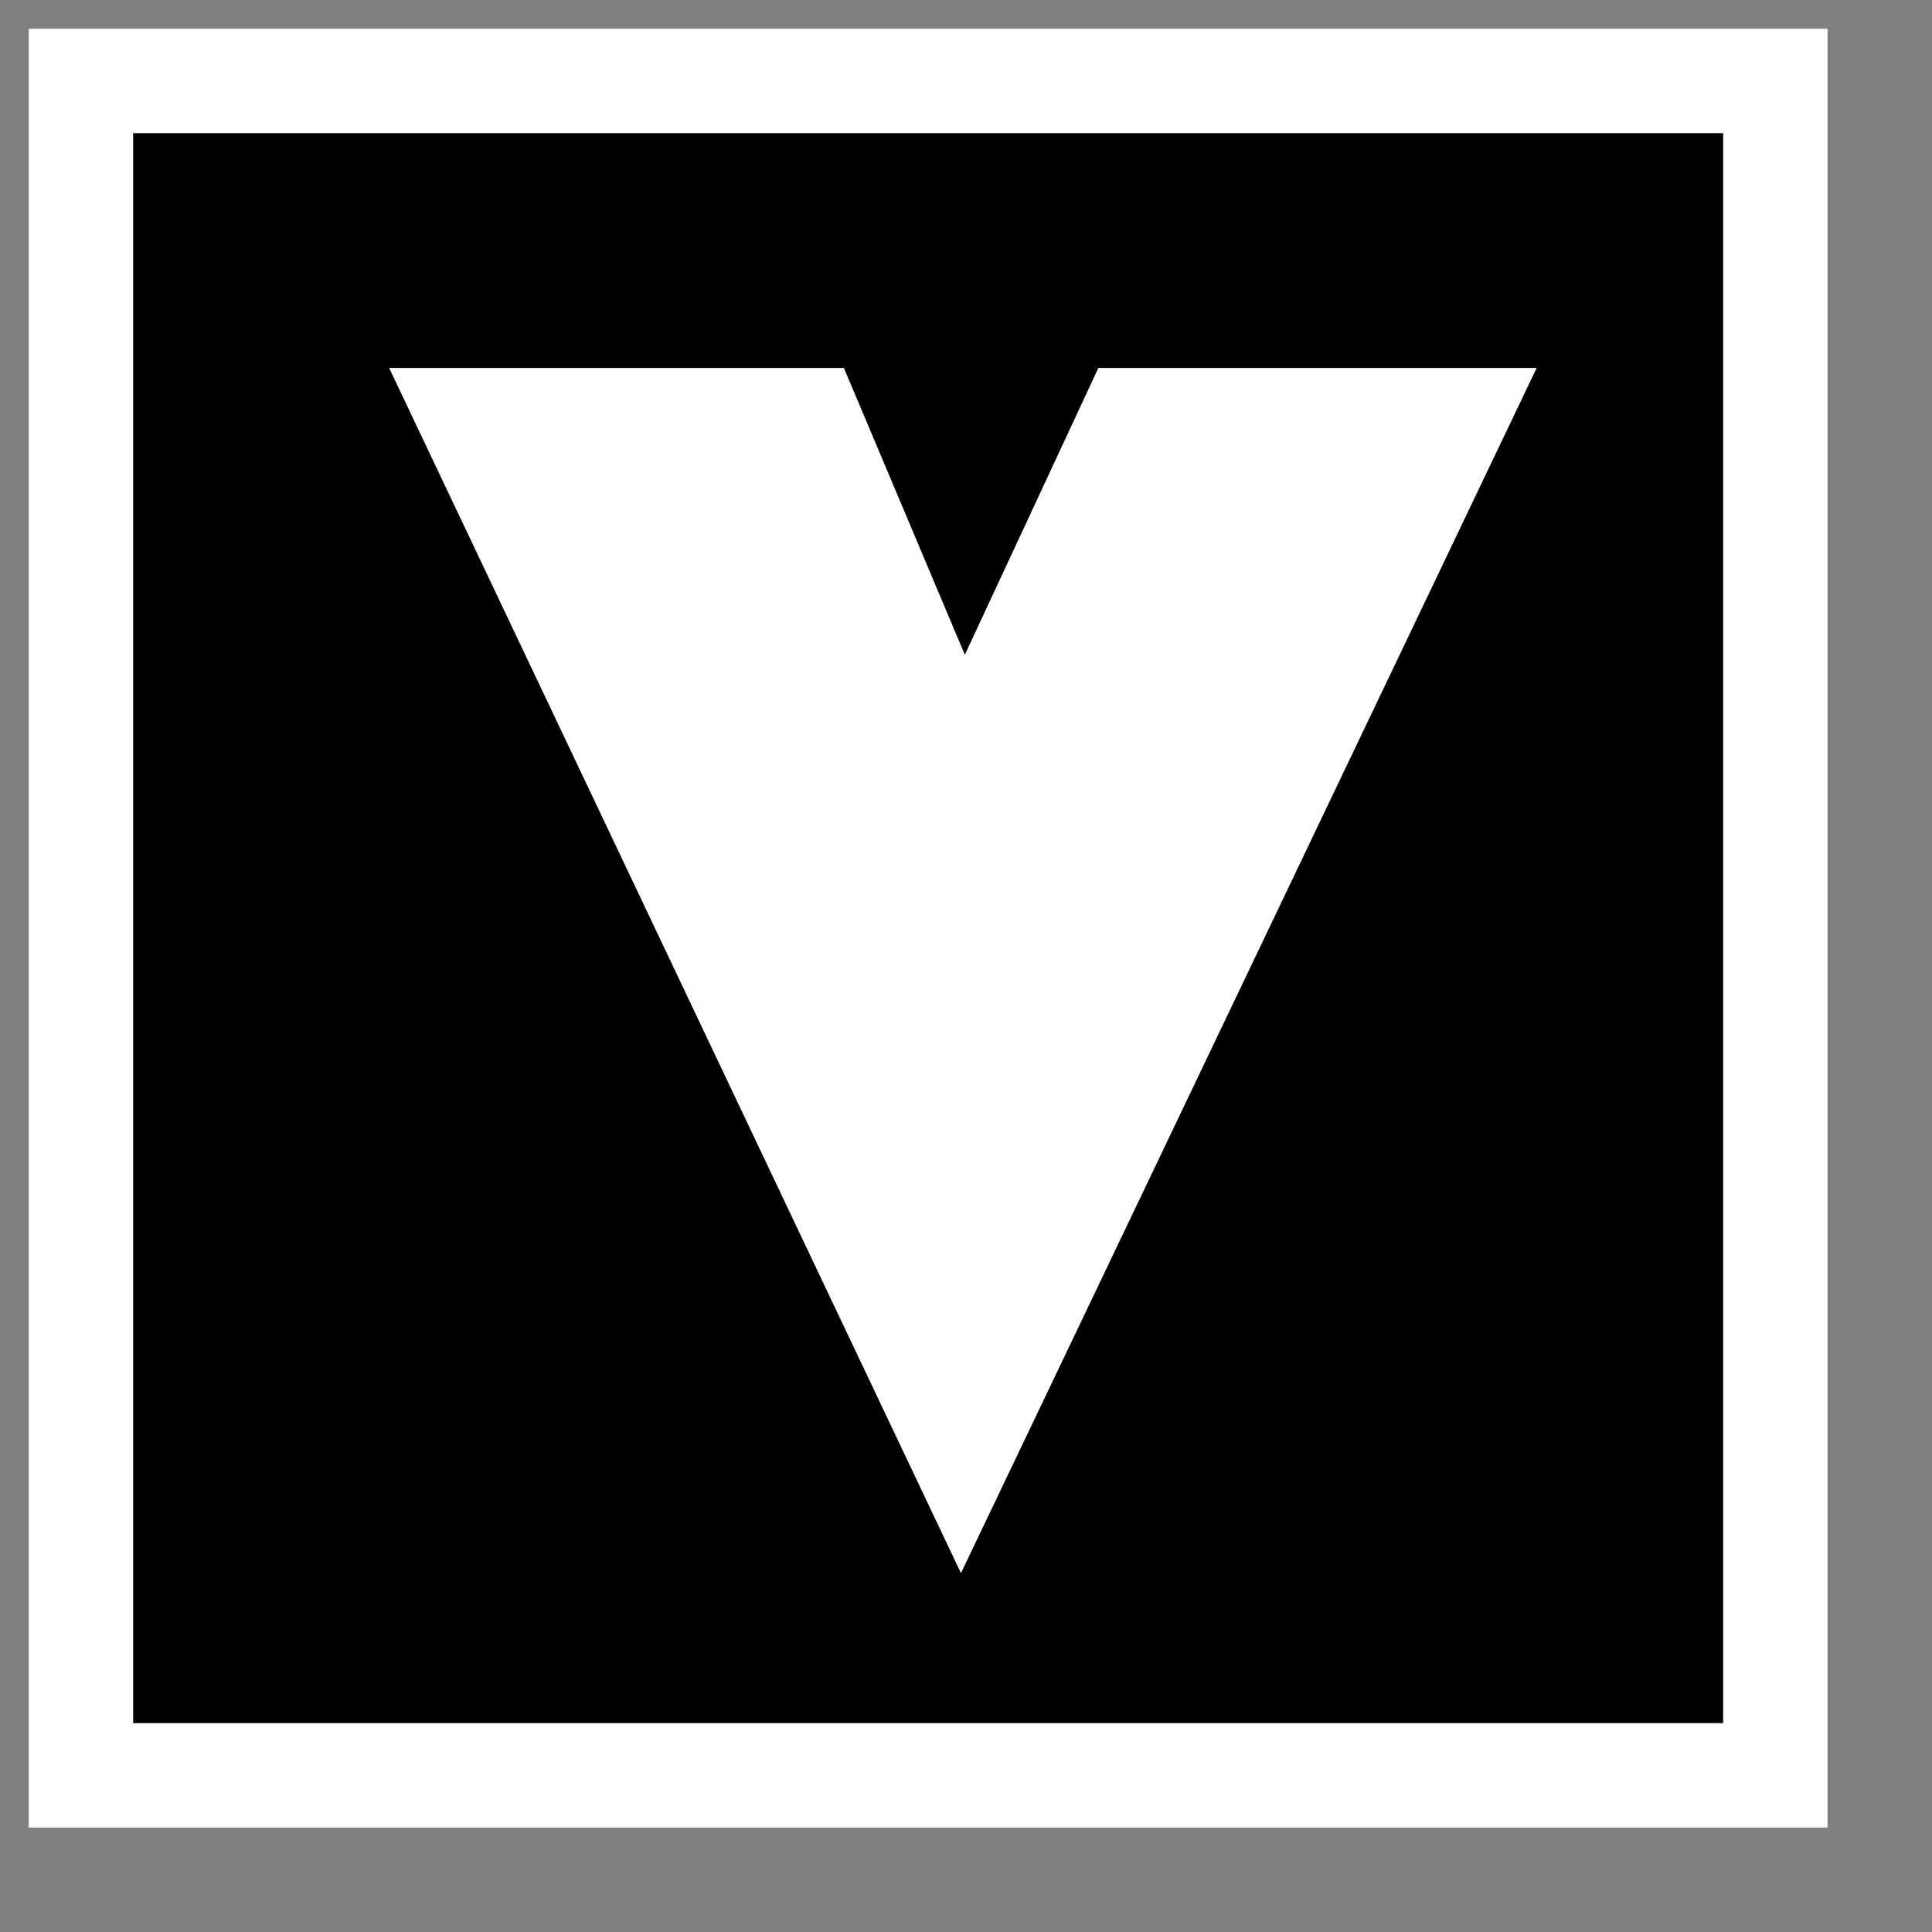
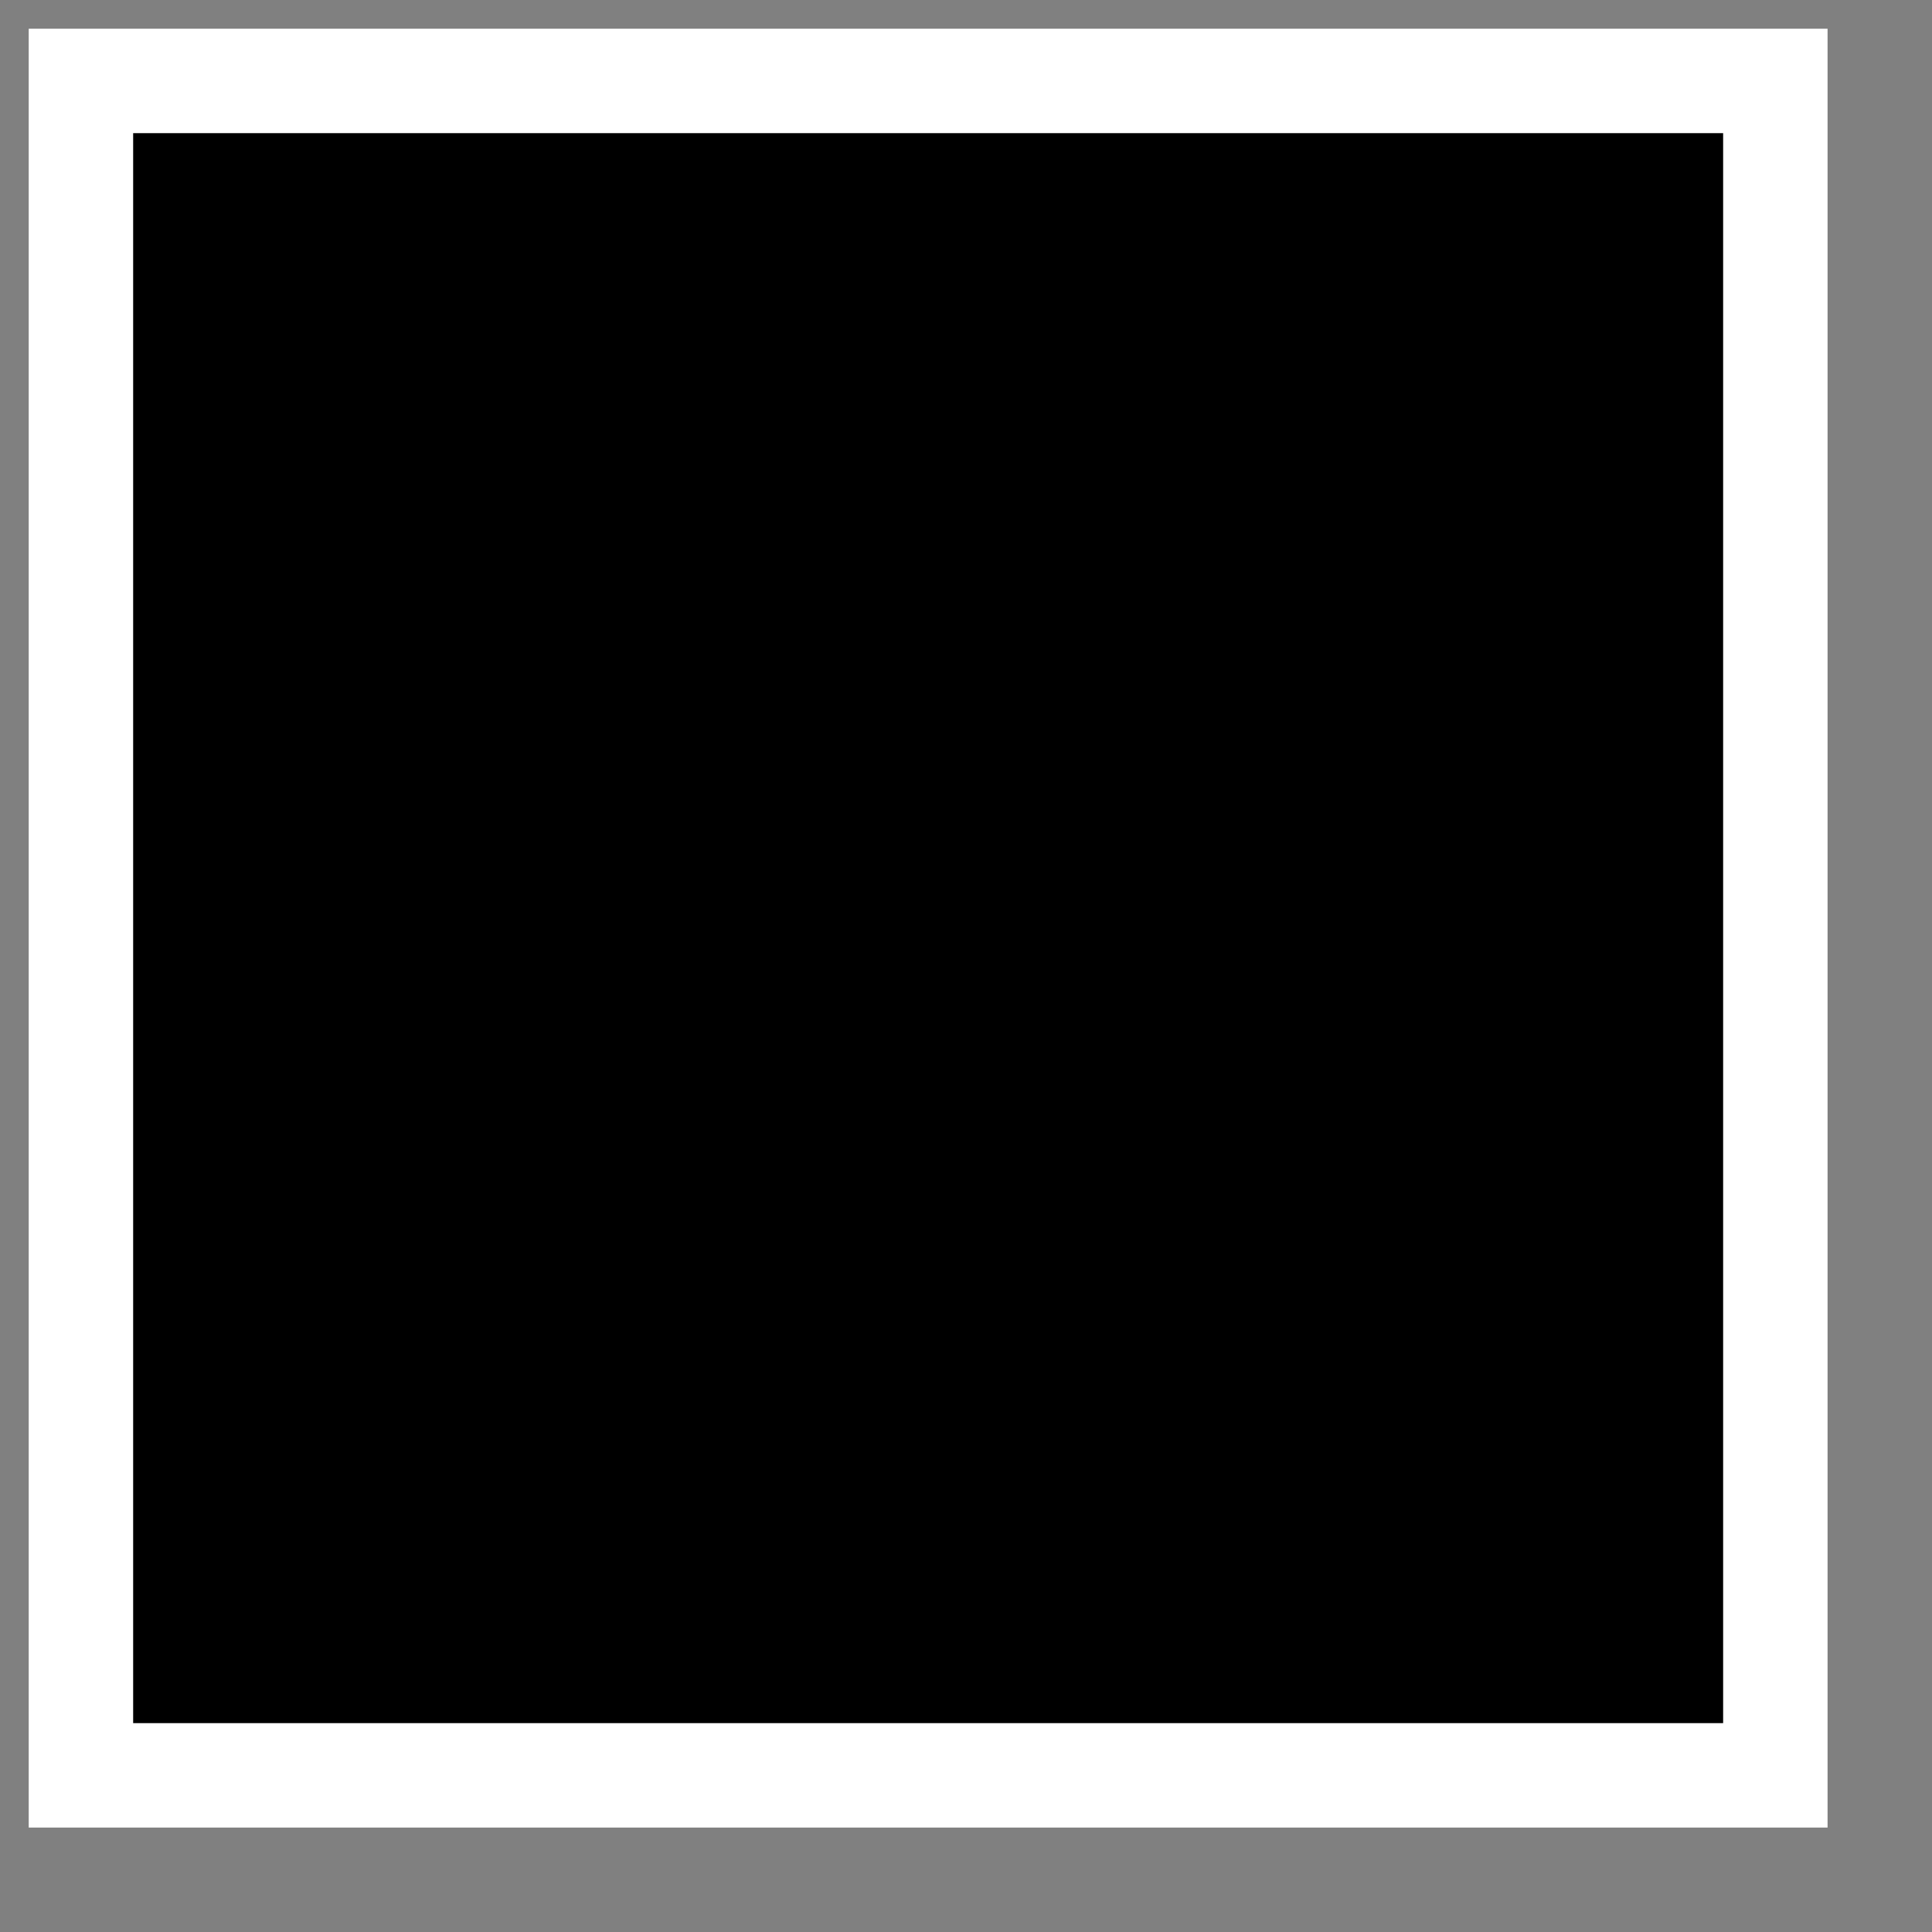
<svg xmlns="http://www.w3.org/2000/svg" width="74px" height="74px">
  <rect width="100%" height="100%" fill="#808080" stroke="none" />
-   <path fill-rule="evenodd" stroke="rgb(255, 255, 255)" stroke-width="4px" stroke-linecap="butt" stroke-linejoin="miter" fill="rgb(0, 0, 0)" d="M3.1,3.1 L68.000,3.1 L68.000,68.000 L3.1,68.000 L3.1,3.1 Z" />
-   <path fill-rule="evenodd" fill="rgb(255, 255, 255)" d="M42.070,14.093 L36.956,25.079 L32.323,14.093 L14.905,14.093 L36.807,60.255 L58.858,14.093 L42.070,14.093 Z" />
+   <path fill-rule="evenodd" stroke="rgb(255, 255, 255)" stroke-width="4px" stroke-linecap="butt" stroke-linejoin="miter" fill="rgb(0, 0, 0)" d="M3.1,3.1 L68.000,3.1 L68.000,68.000 L3.1,68.000 Z" />
</svg>